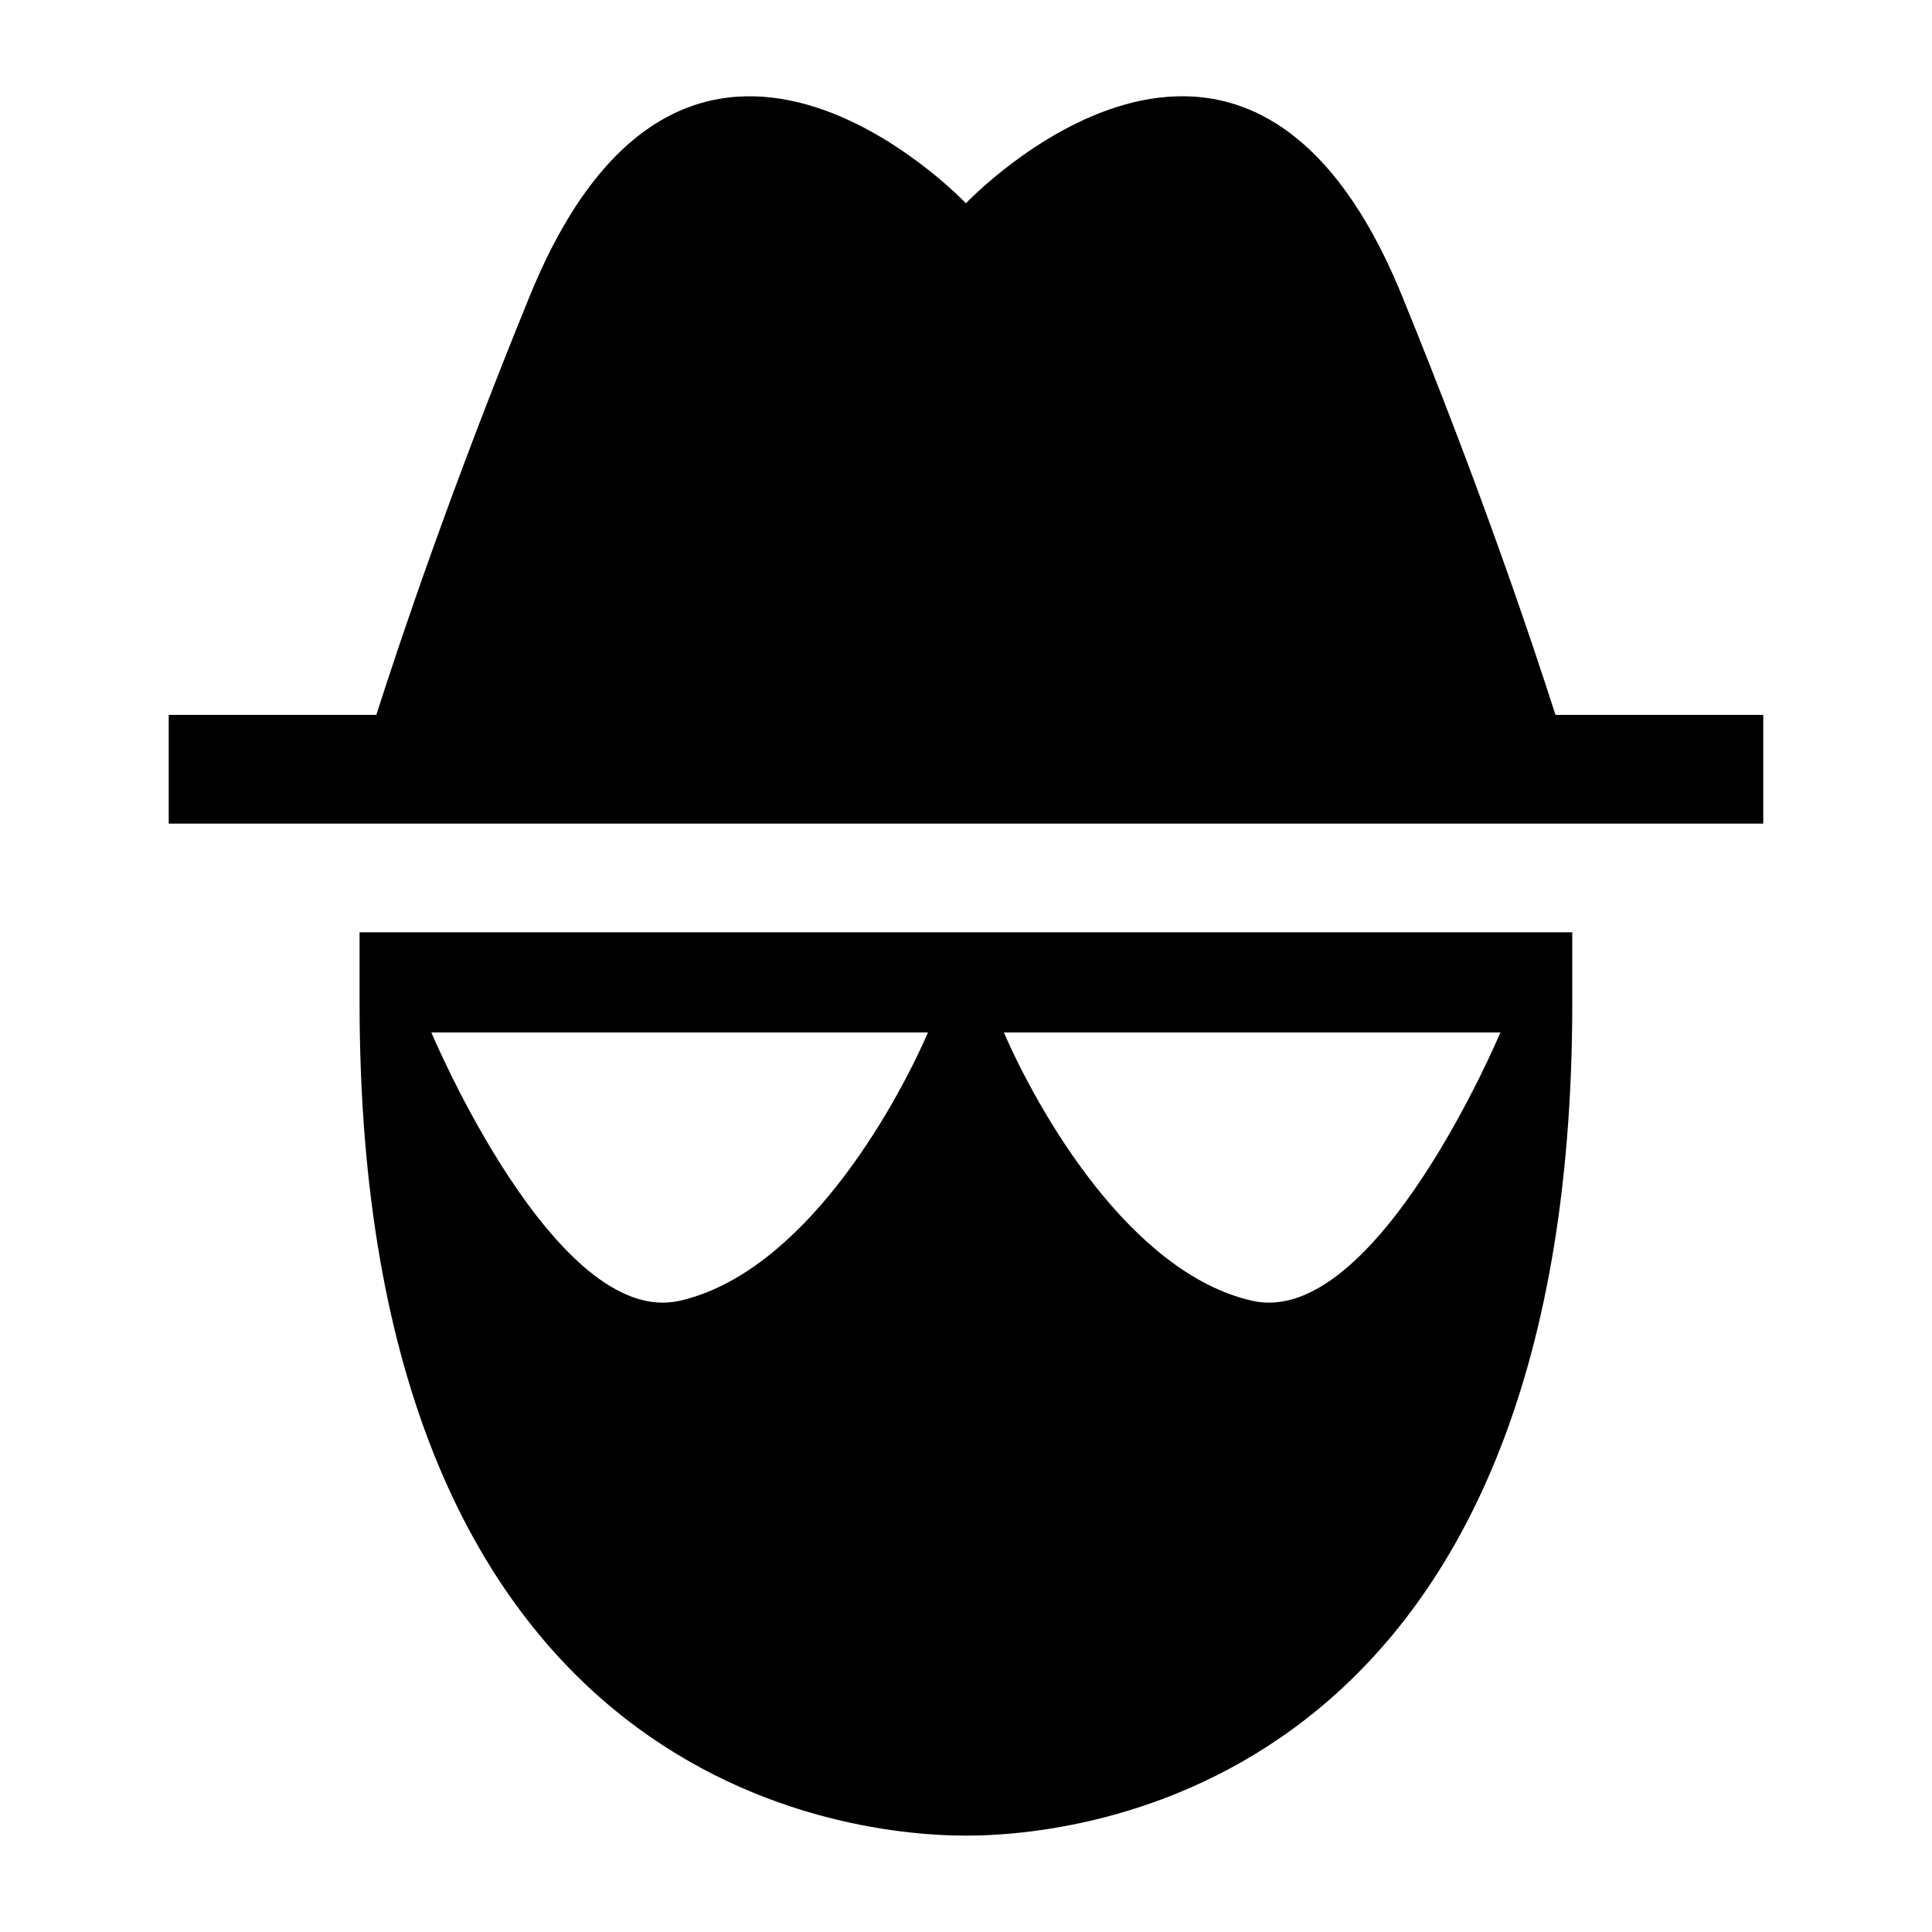
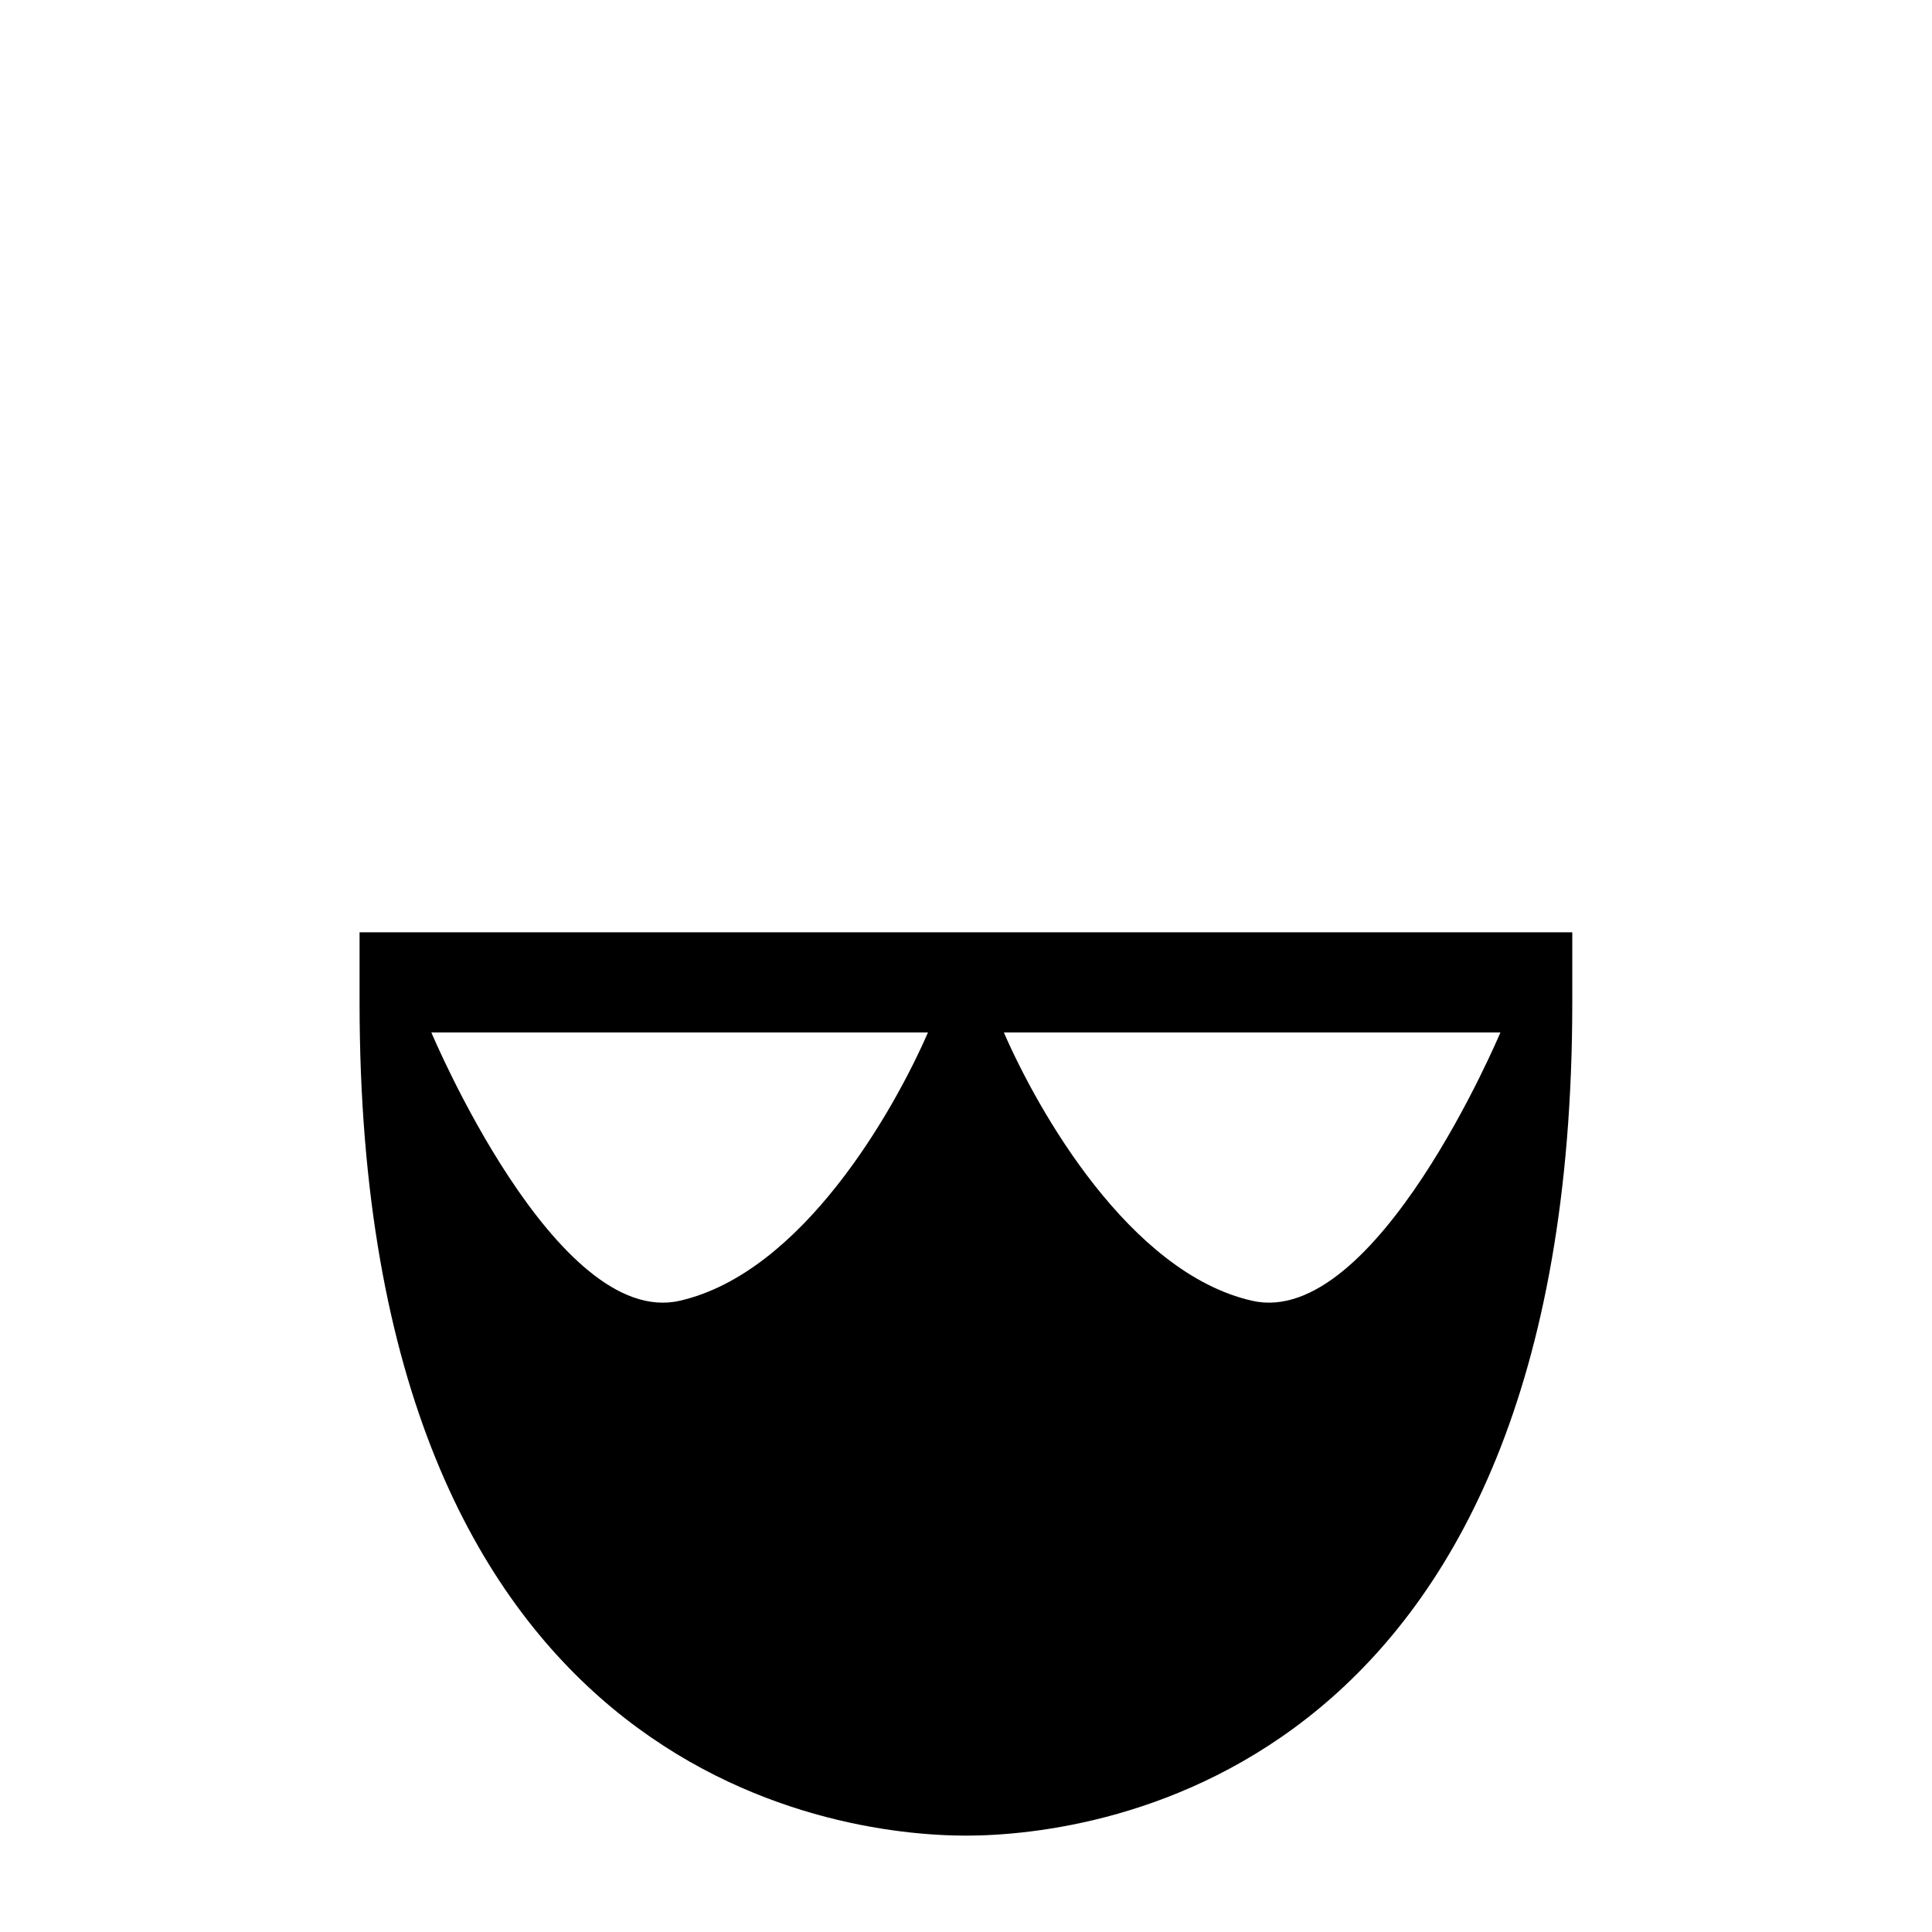
<svg xmlns="http://www.w3.org/2000/svg" fill="#000000" width="800px" height="800px" version="1.1" viewBox="144 144 512 512">
  <g>
-     <path d="m556.21 333.45c-6.473-20.262-20.012-60.457-40.621-110.95-41.832-102.59-115.61-24.625-115.61-24.625s-73.793-77.949-115.61 24.625c-20.625 50.492-34.164 90.688-40.637 110.95h-55.02v28.812h422.57v-28.812z" />
    <path d="m239.29 409.71c0 204.12 124.95 220.75 160.7 220.75s160.68-16.641 160.68-220.75v-18.641h-321.38zm302.33 7.906s-32.938 78.562-65.793 71.102c-32.512-7.383-56.789-50.398-65.793-71.102zm-151.7 0c-9.004 20.688-33.281 63.715-65.809 71.102-32.844 7.477-65.793-71.102-65.793-71.102z" />
  </g>
</svg>